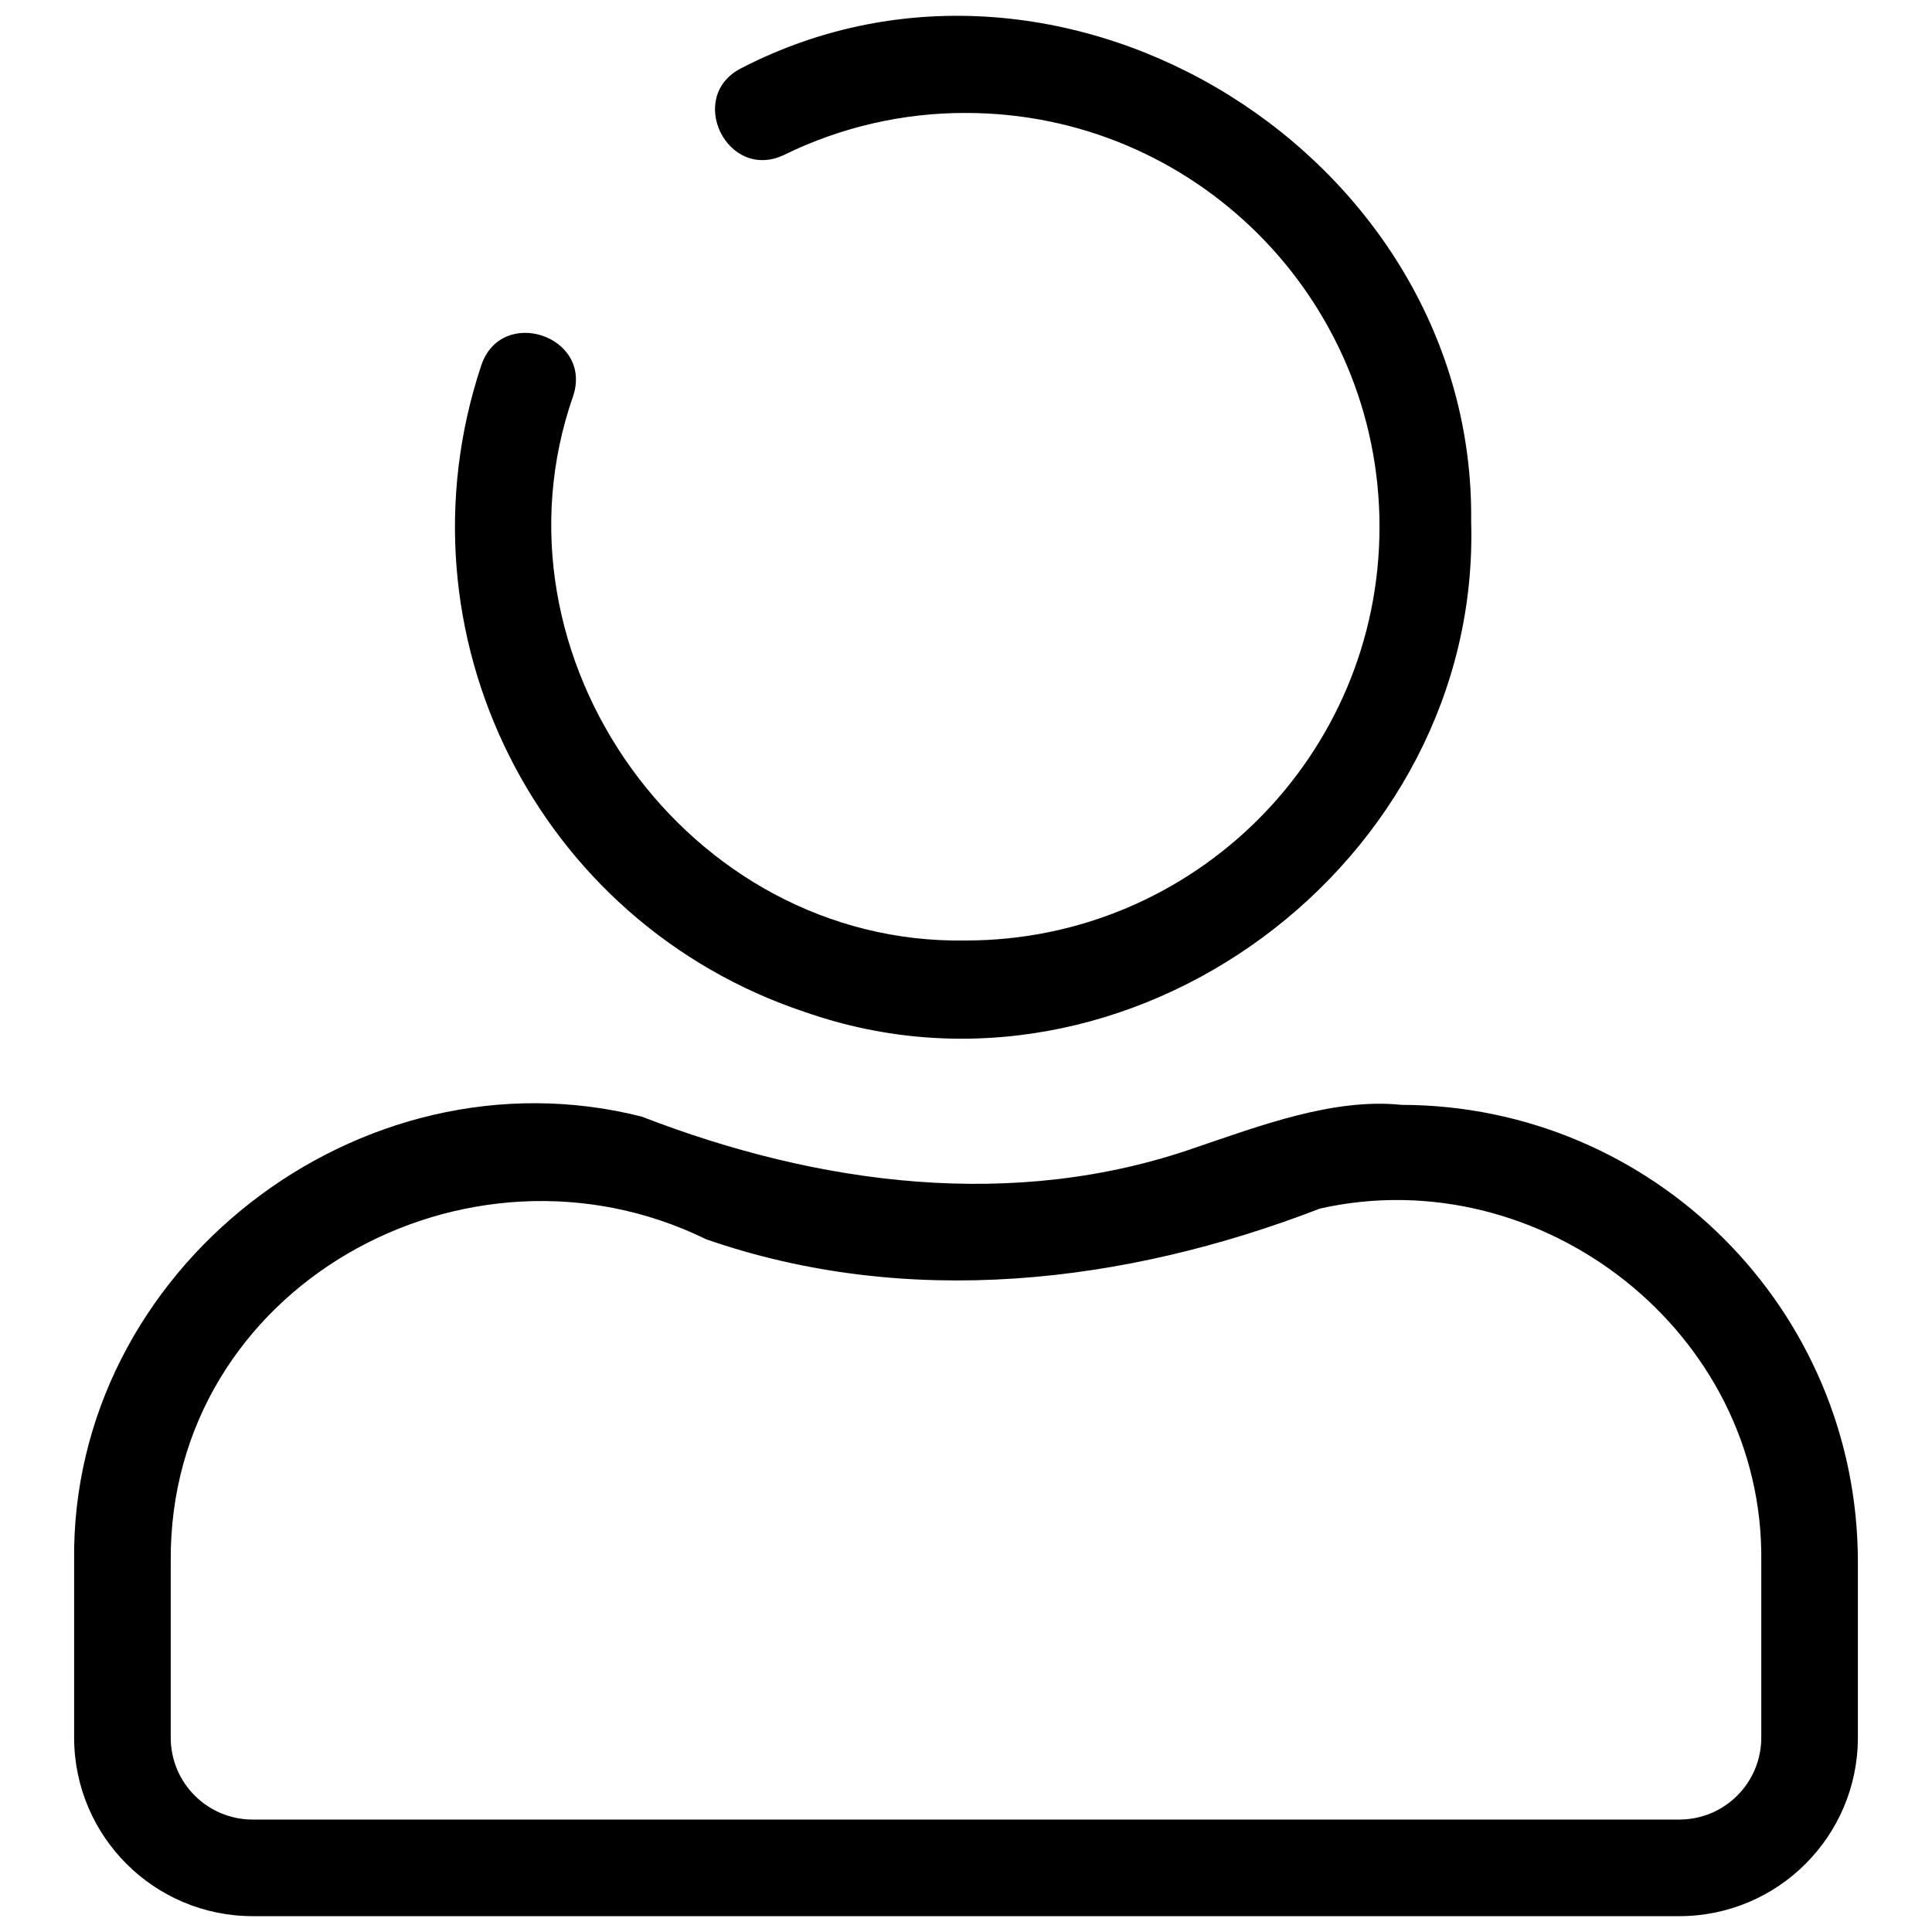
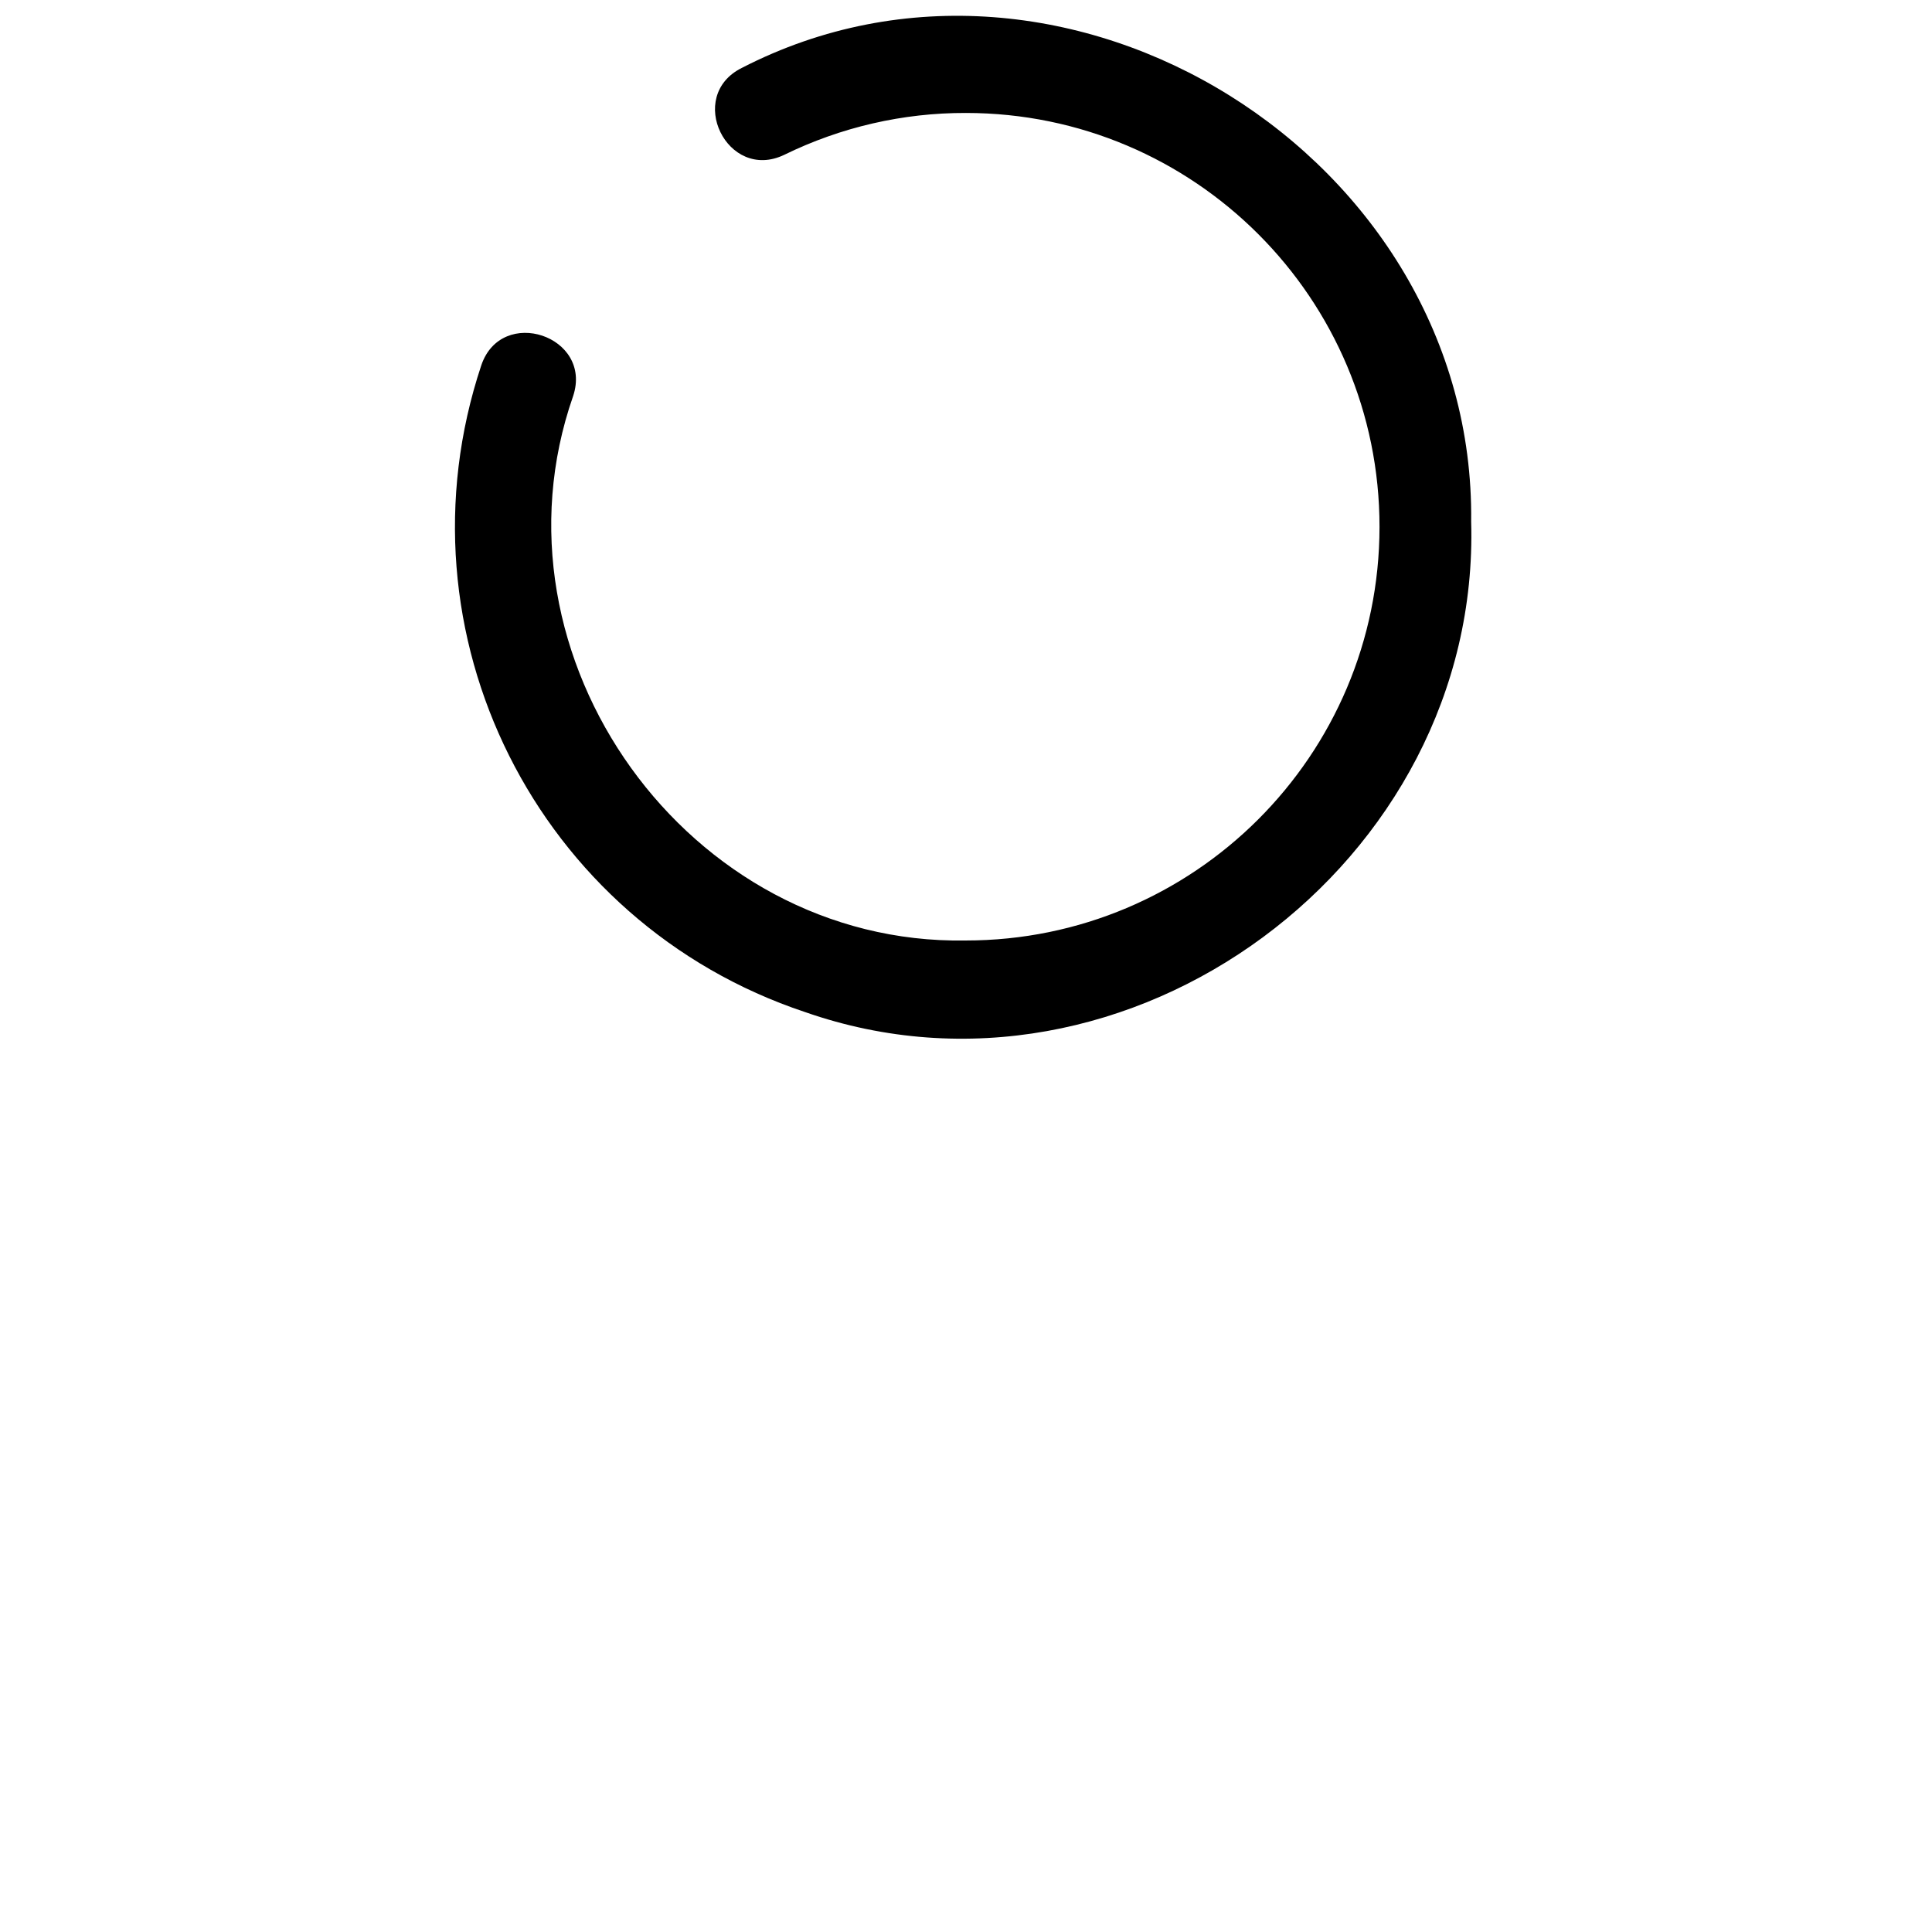
<svg xmlns="http://www.w3.org/2000/svg" id="Layer_1" height="512" viewBox="0 0 30 30" width="512">
  <g>
    <path d="m12.5 15.715c5.016 1.756 10.499-2.315 10.344-7.617.068-5.651-6.291-9.636-11.324-7.044-.881.437-.227 1.775.658 1.35.878-.43 1.844-.653 2.822-.65 3.548.002 6.423 2.881 6.421 6.429s-2.881 6.423-6.429 6.421c-4.307.072-7.511-4.4-6.092-8.455.308-.933-1.114-1.407-1.427-.475-1.385 4.161.866 8.656 5.027 10.041z" />
-     <path d="m21.761 17.156c-1.058-.11-2.21.33-3.19.661-2.821.991-5.866.584-8.605-.478-4.378-1.11-8.875 2.362-8.815 6.906v2.738c.002 1.53 1.241 2.769 2.771 2.771h22.156c1.53-.002 2.769-1.241 2.771-2.771v-2.738c-.006-3.912-3.176-7.082-7.088-7.089zm4.317 11.098h-22.156c-.702-.001-1.27-.569-1.271-1.271v-2.738c-.034-4.265 4.605-6.82 8.313-5.002 3.123 1.086 6.494.698 9.534-.477 3.434-.77 6.897 1.922 6.851 5.479v2.738c-.001.702-.569 1.27-1.271 1.271z" />
  </g>
</svg>